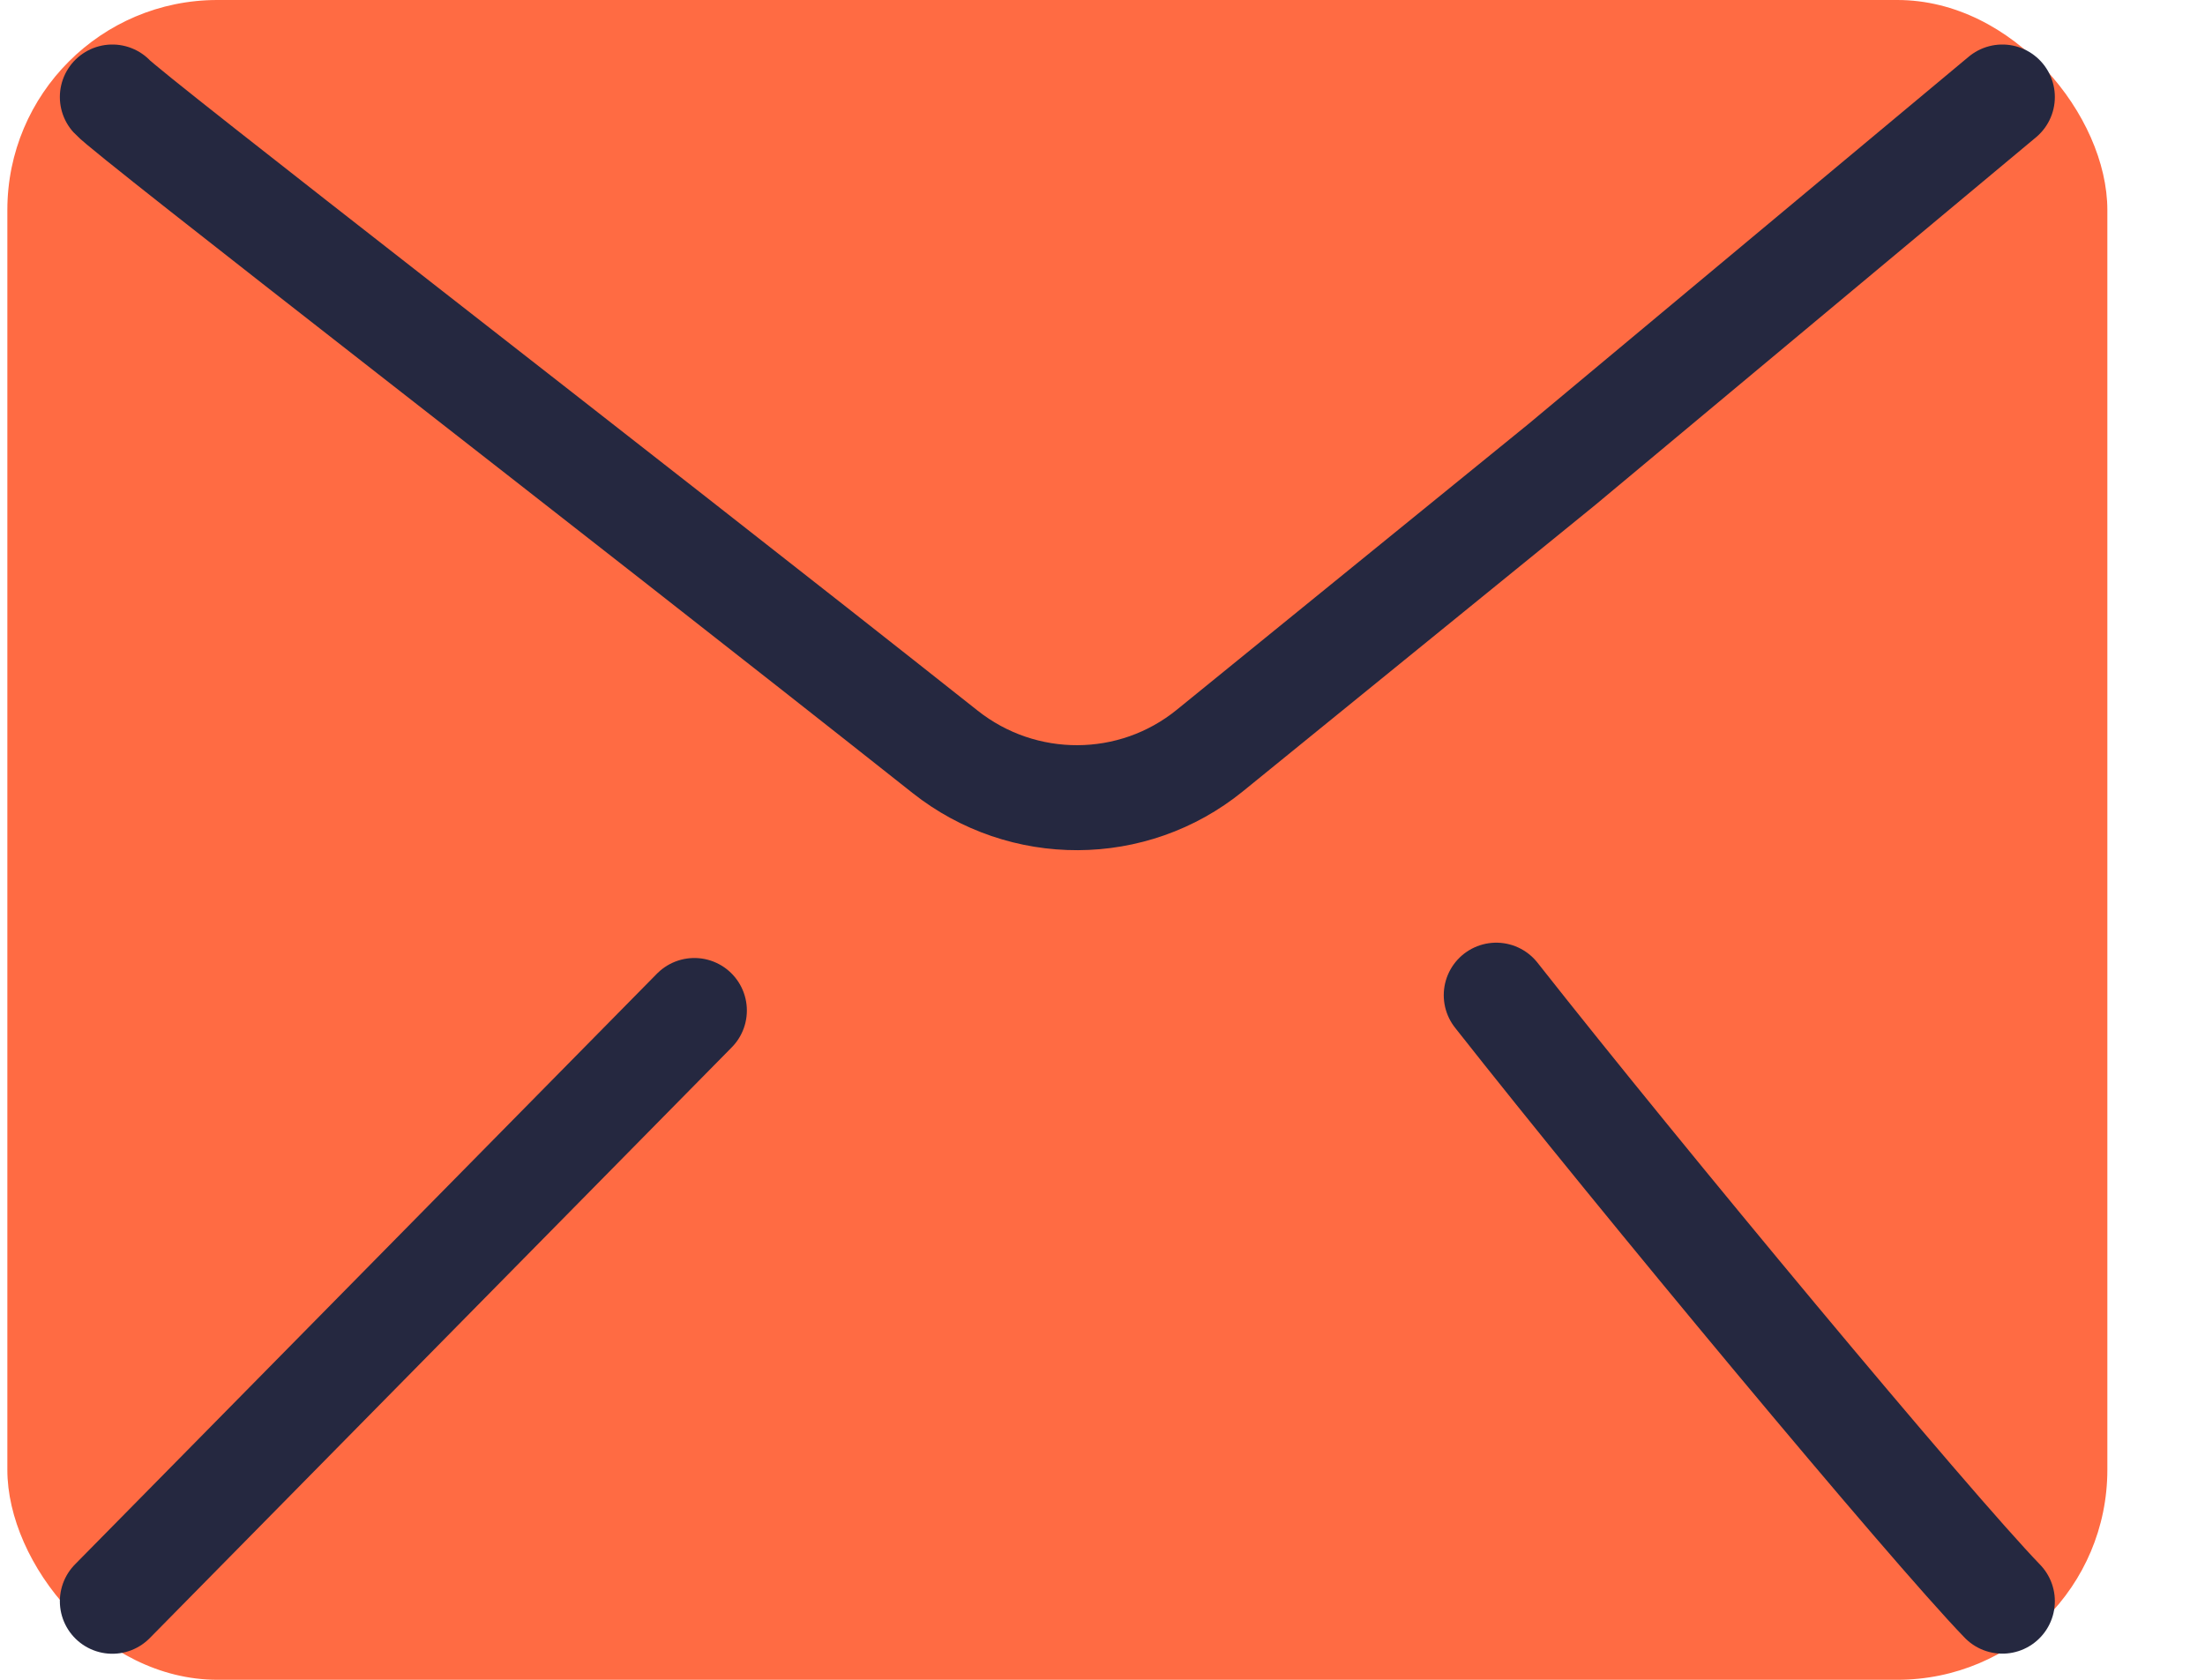
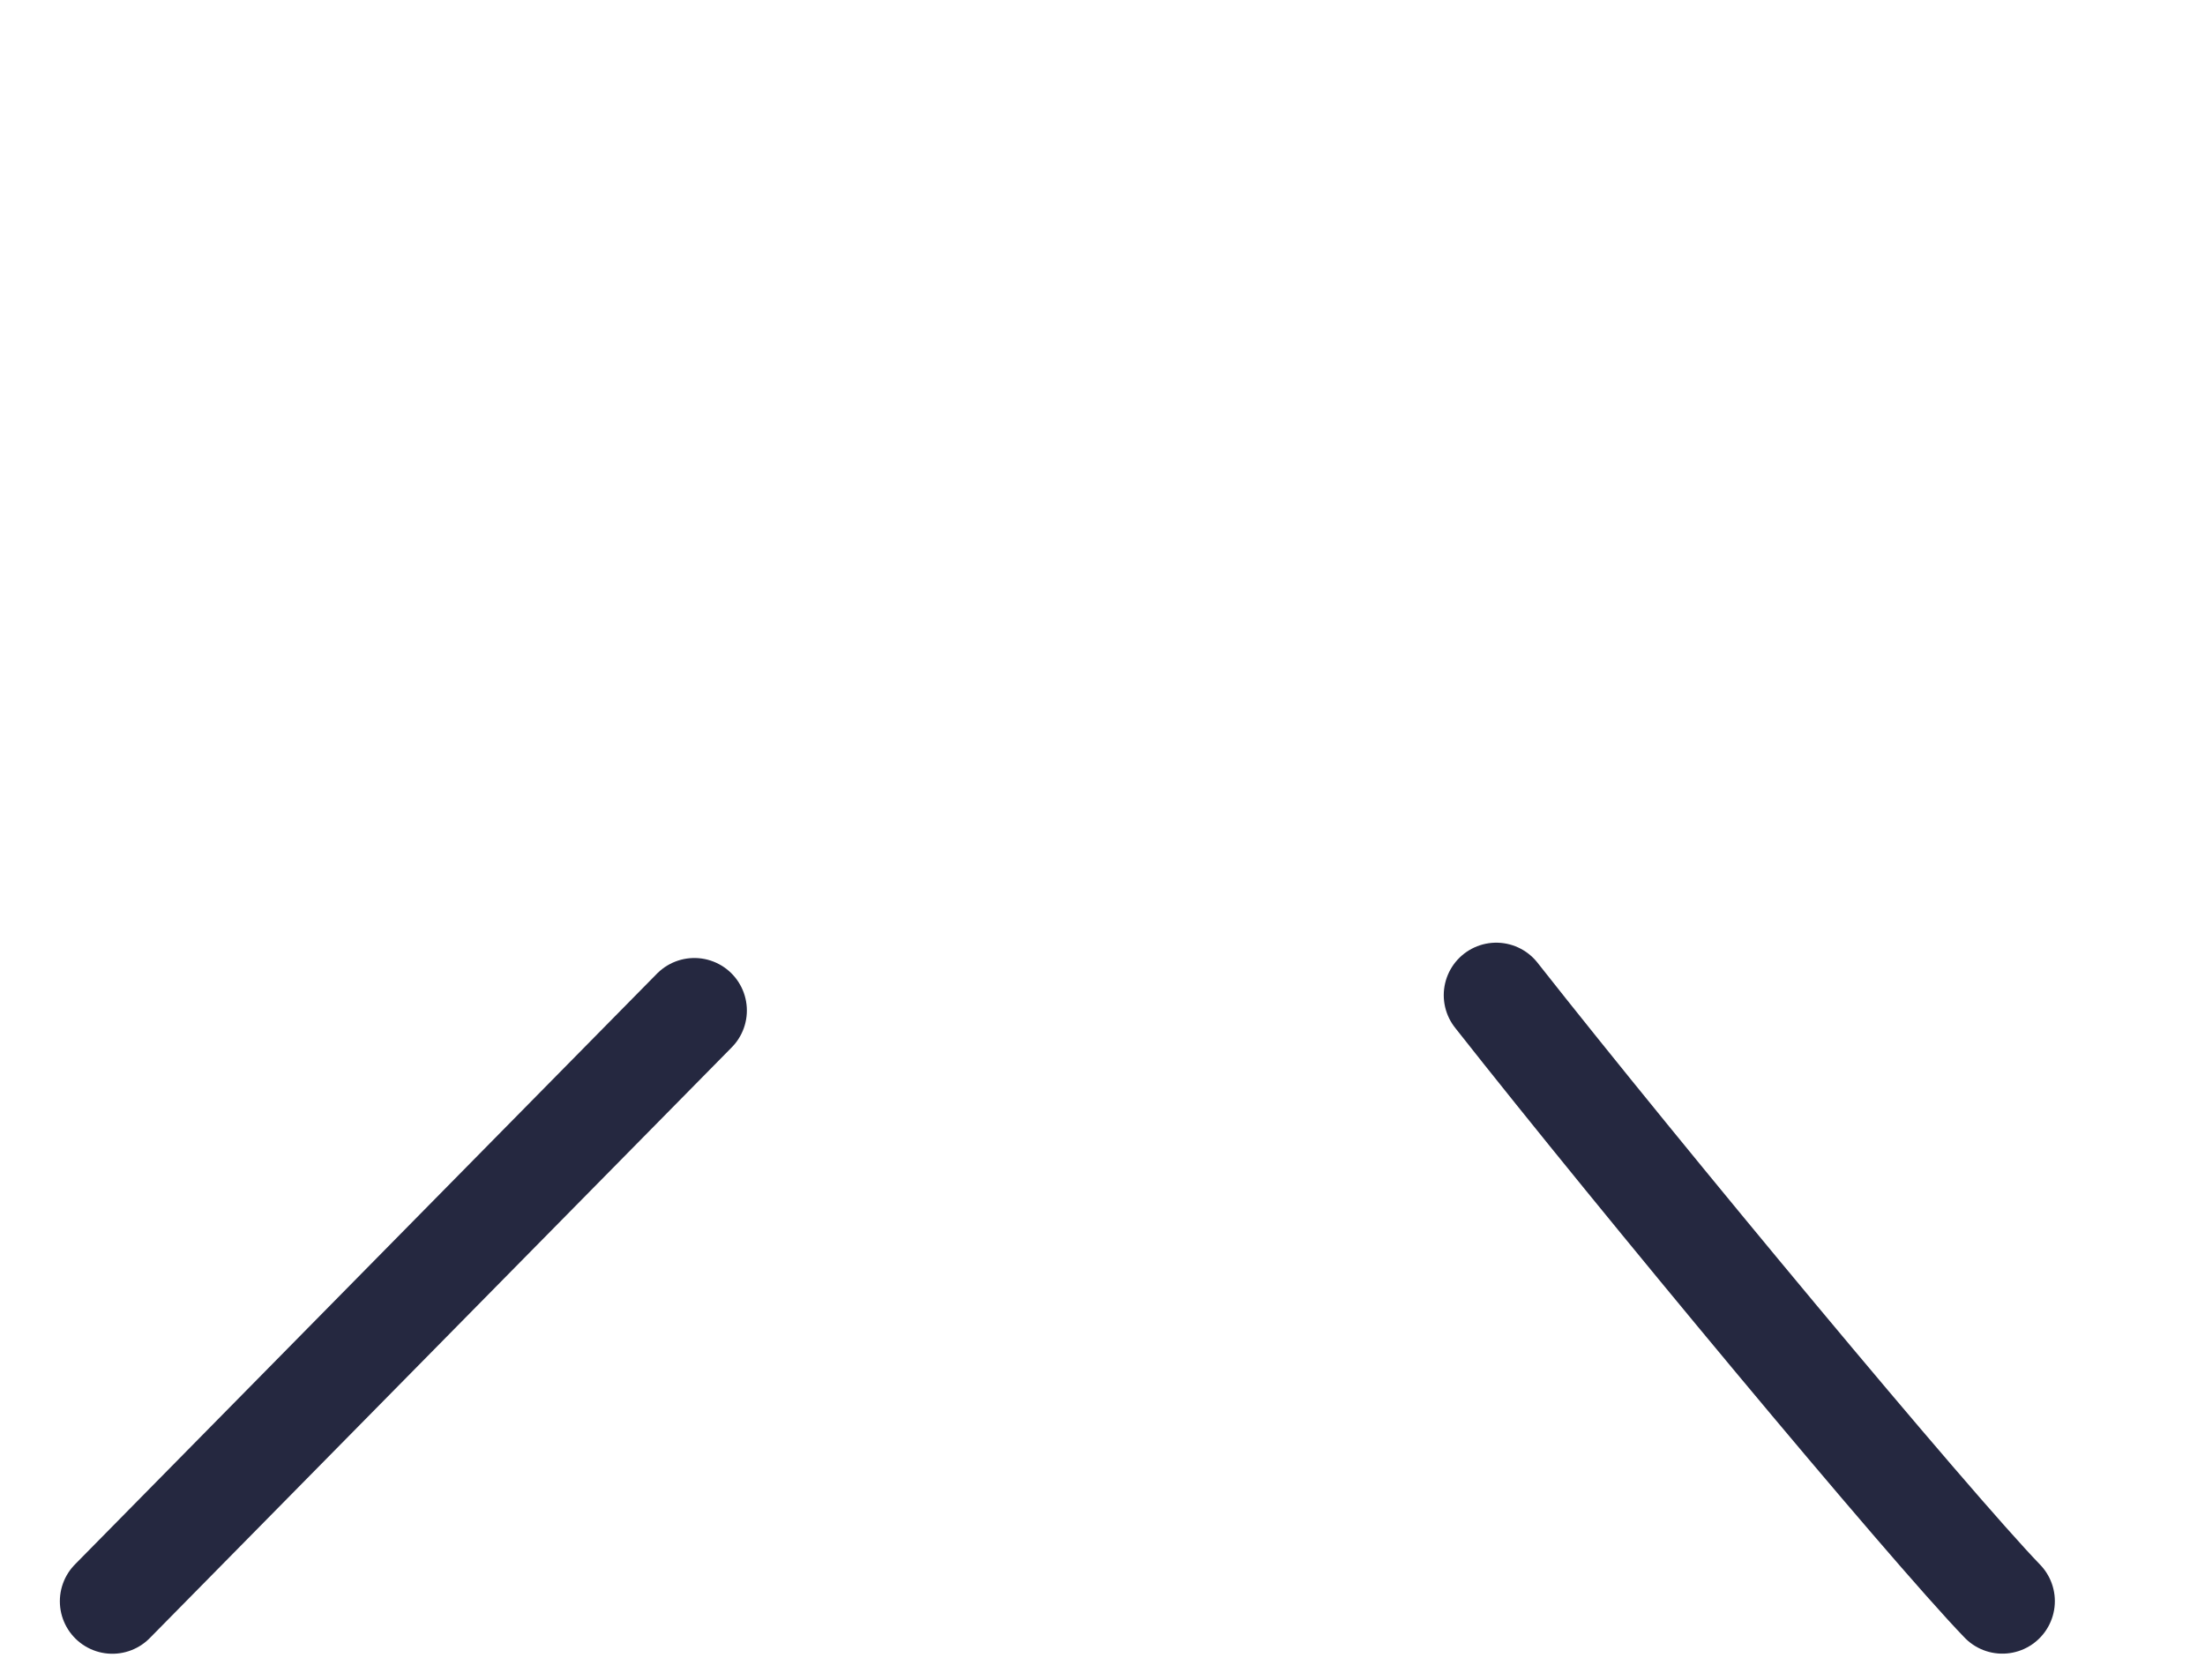
<svg xmlns="http://www.w3.org/2000/svg" width="21" height="16" viewBox="0 0 21 16" fill="none">
-   <rect x="0.07" width="20" height="16" rx="2" fill="#FF6B43" />
  <path d="M1.07 15.252L6.613 9.625" stroke="#252840" stroke-linecap="round" />
  <path d="M19.07 15.251C18.367 14.523 15.63 11.232 14.25 9.479" stroke="#252840" stroke-linecap="round" />
-   <path d="M1.07 0.924C1.221 1.093 5.82 4.641 9.001 7.161C9.741 7.747 10.789 7.744 11.521 7.15L14.875 4.424L19.07 0.924" stroke="#252840" stroke-linecap="round" />
</svg>